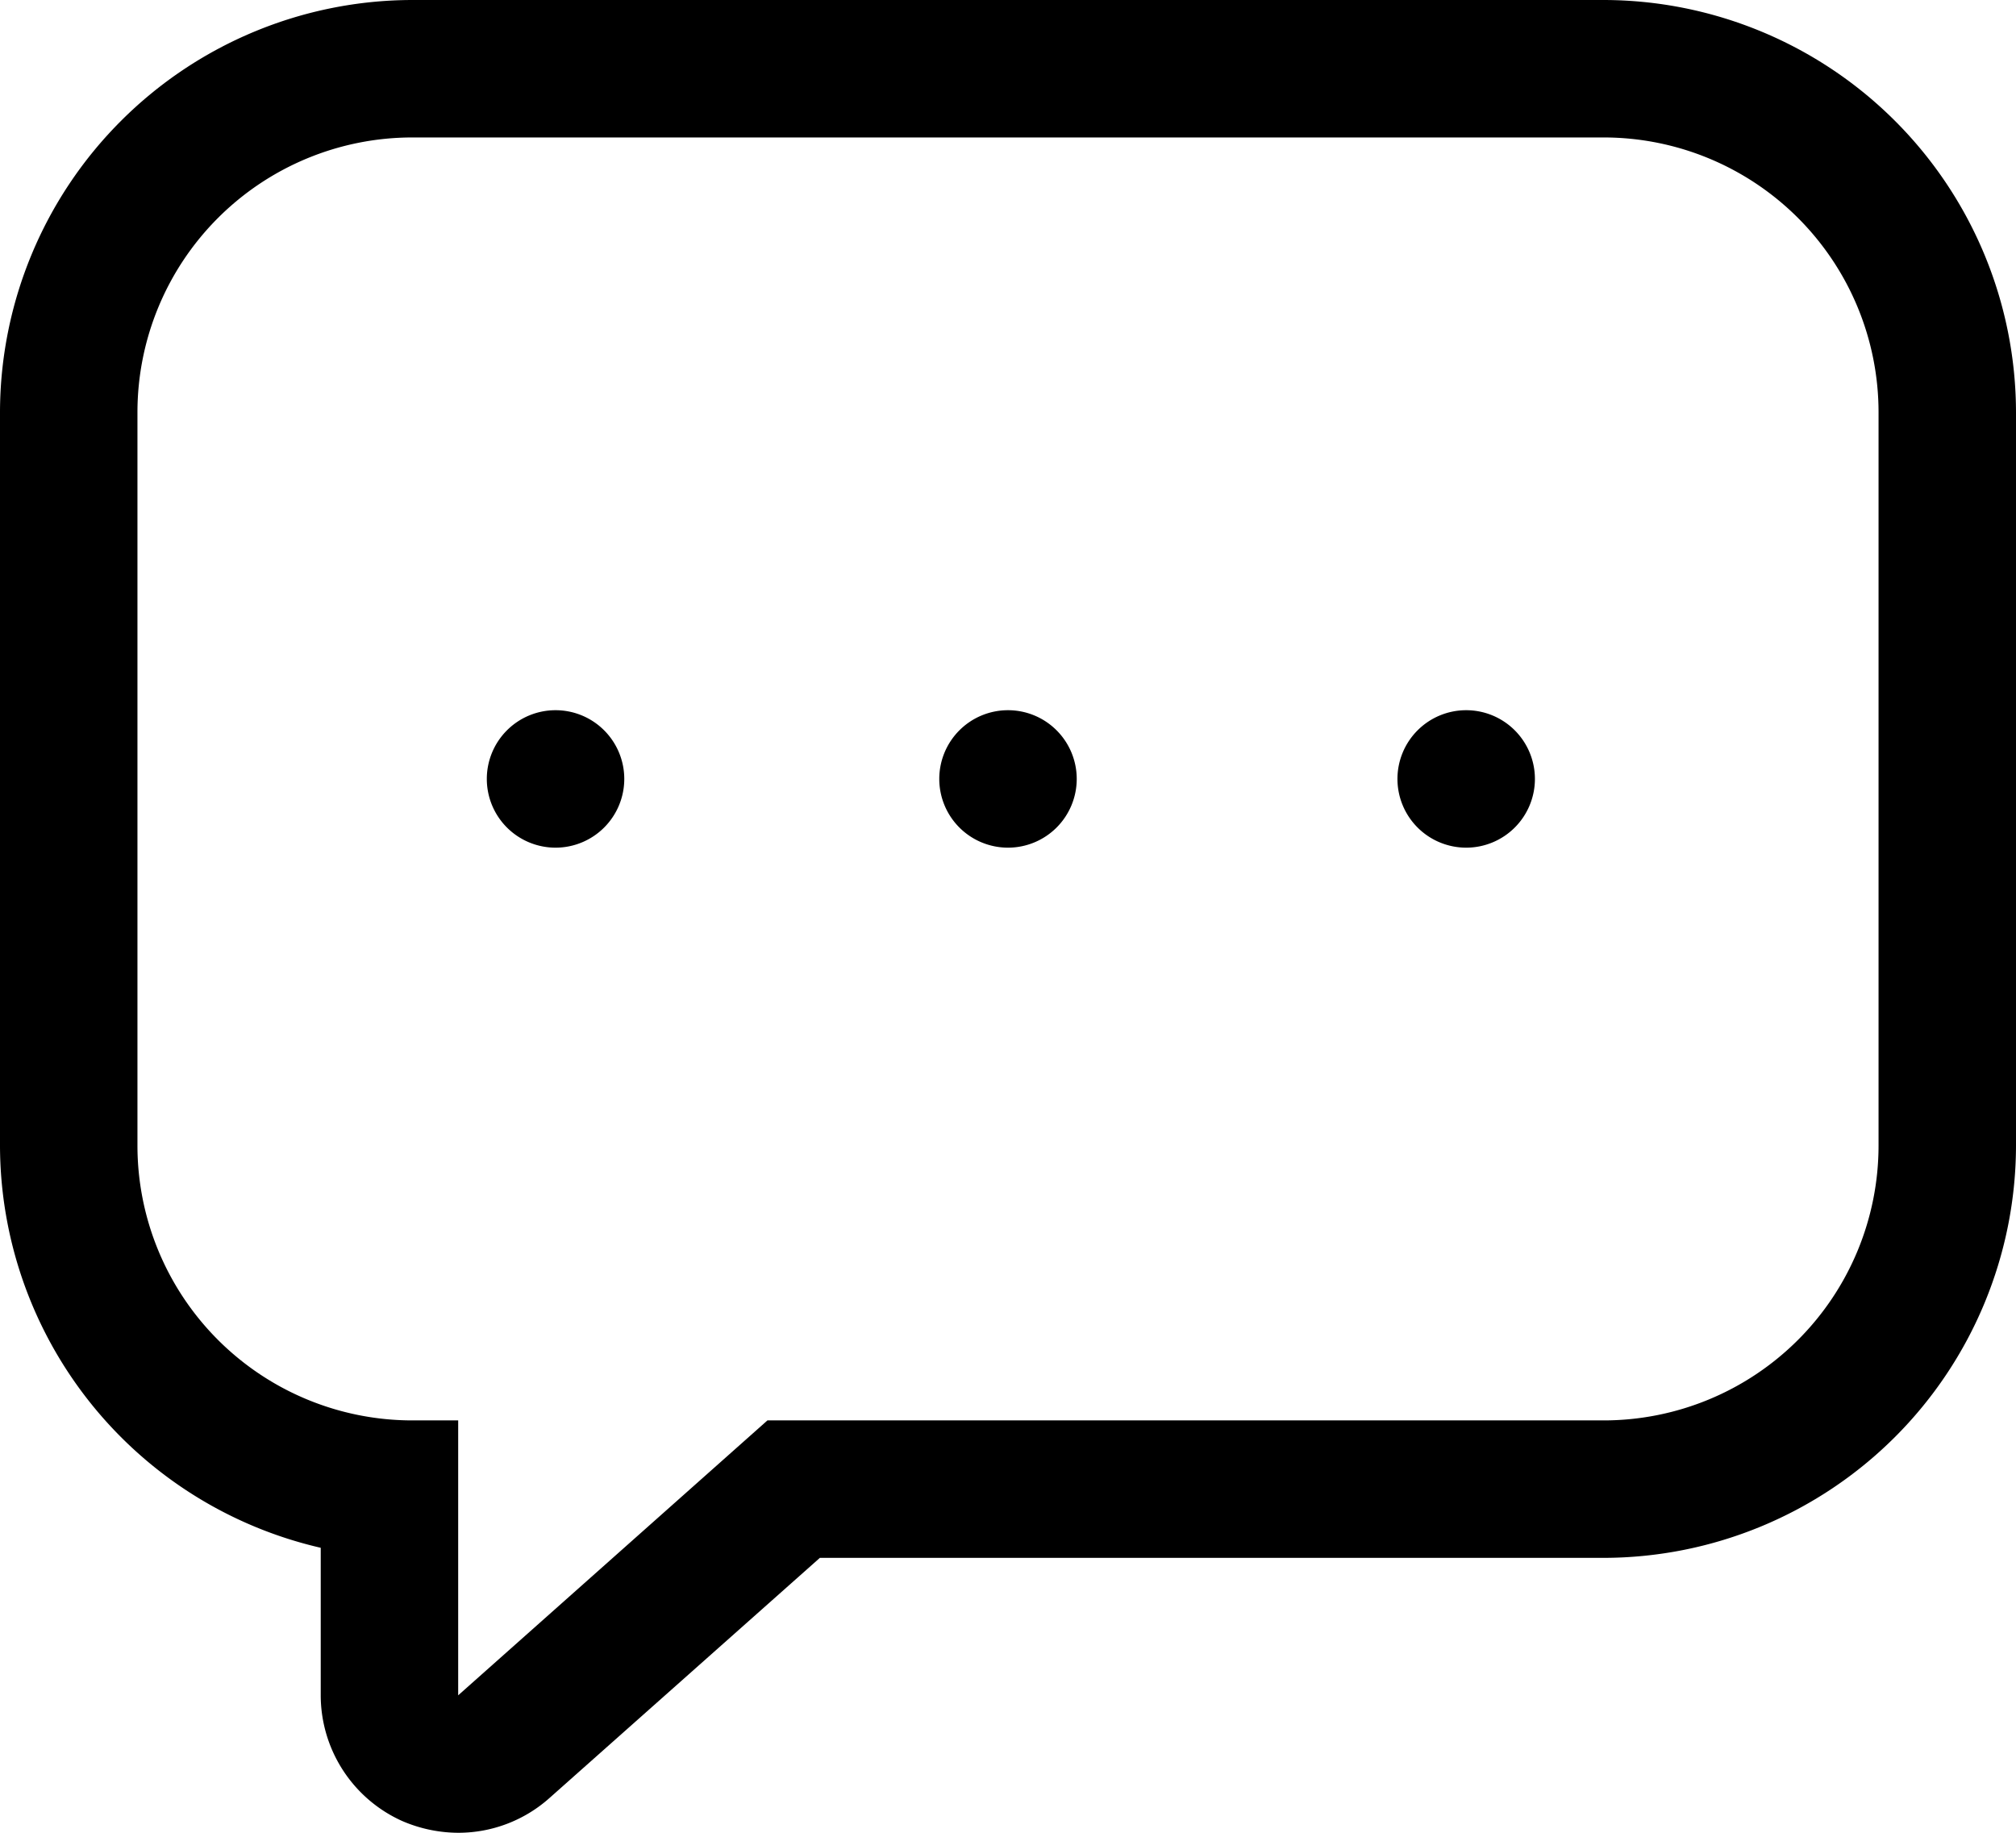
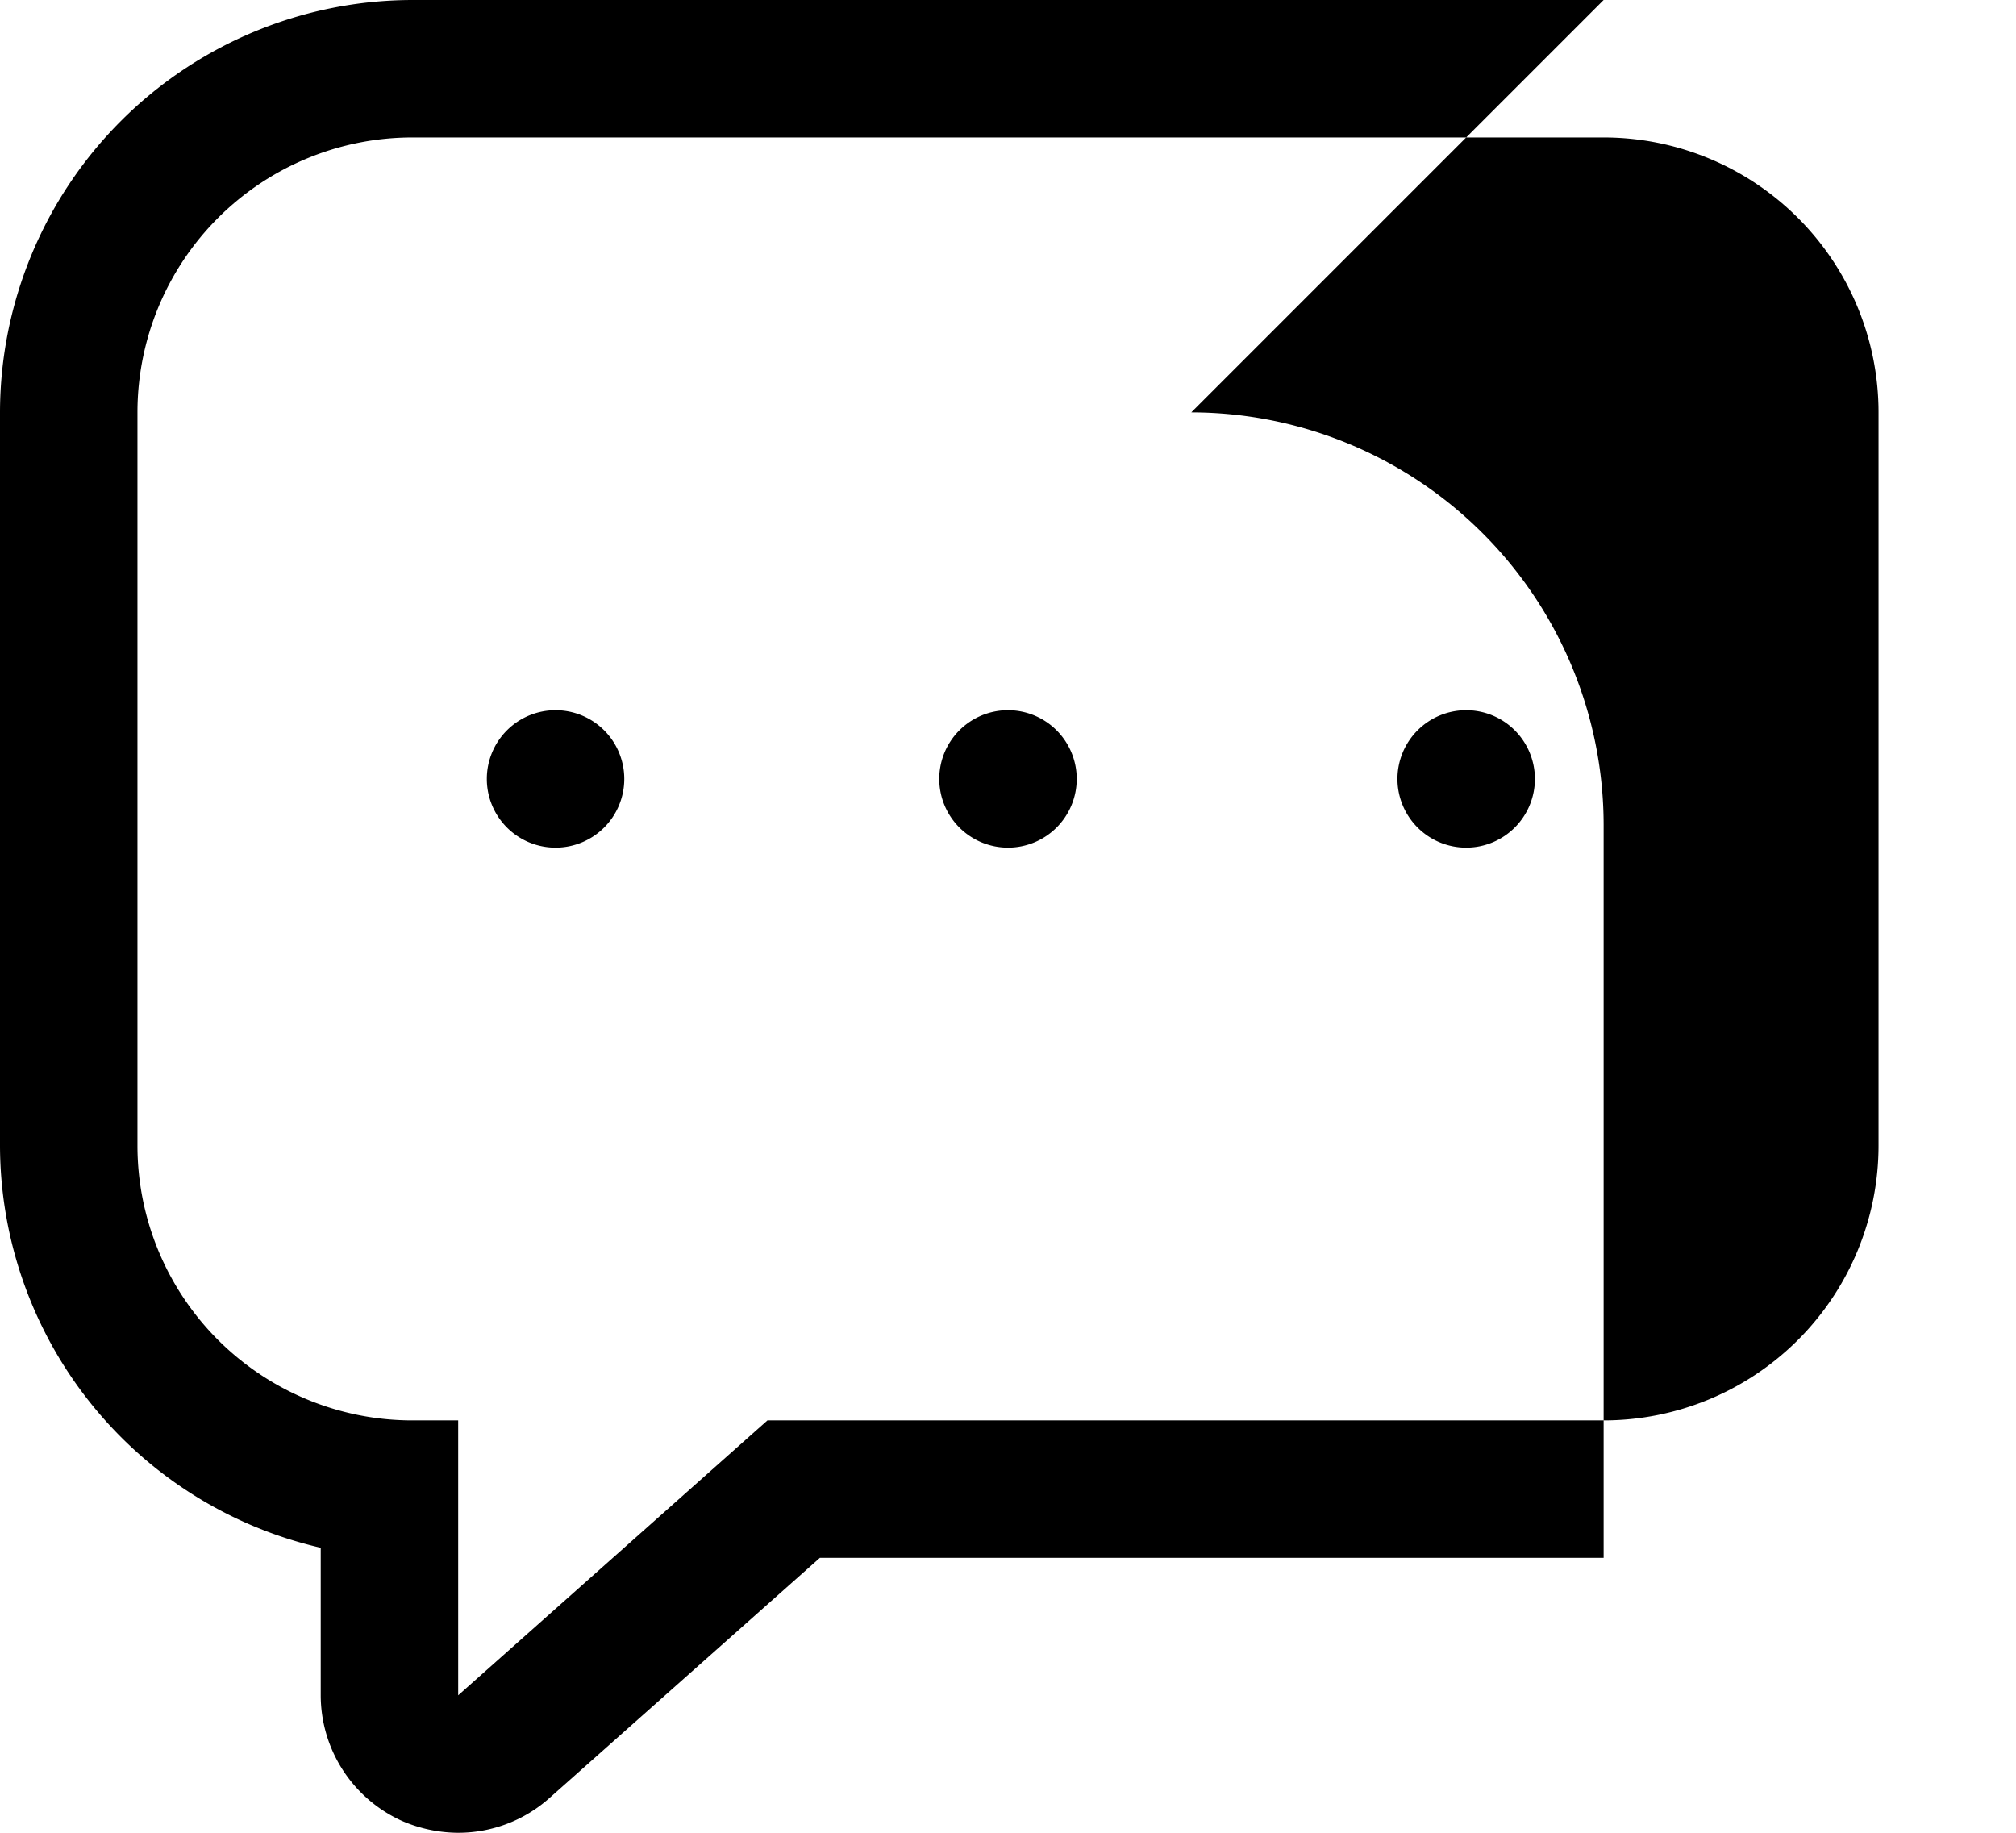
<svg xmlns="http://www.w3.org/2000/svg" width="44" height="40" viewBox="0 0 44 40">
  <defs>
    <style>
      .cls-1 {
        fill-rule: evenodd;
      }
    </style>
  </defs>
-   <path id="Message" class="cls-1" d="M467,2134a6,6,0,0,1,6,6v16a6,6,0,0,1-6,6H448.75l-6.75,6v-6h-1a6,6,0,0,1-6-6v-16a6,6,0,0,1,6-6h26m0-3H441a9.012,9.012,0,0,0-9,9v16a9.024,9.024,0,0,0,7,8.78V2168a3.012,3.012,0,0,0,1.771,2.74A3.109,3.109,0,0,0,442,2171a2.99,2.99,0,0,0,1.994-.76l5.9-5.24H467a9.012,9.012,0,0,0,9-9v-16a9.012,9.012,0,0,0-9-9h0Zm-11.5,17a1.5,1.5,0,1,1-1.5-1.5A1.5,1.5,0,0,1,455.5,2148Zm10,0a1.5,1.5,0,1,1-1.5-1.5A1.5,1.5,0,0,1,465.5,2148Zm-19.875,0a1.5,1.5,0,1,1-1.5-1.5A1.5,1.5,0,0,1,445.625,2148Z" transform="translate(-432 -2131)" />
+   <path id="Message" class="cls-1" d="M467,2134a6,6,0,0,1,6,6v16a6,6,0,0,1-6,6H448.75l-6.75,6v-6h-1a6,6,0,0,1-6-6v-16a6,6,0,0,1,6-6h26m0-3H441a9.012,9.012,0,0,0-9,9v16a9.024,9.024,0,0,0,7,8.78V2168a3.012,3.012,0,0,0,1.771,2.74A3.109,3.109,0,0,0,442,2171a2.99,2.99,0,0,0,1.994-.76l5.9-5.24H467v-16a9.012,9.012,0,0,0-9-9h0Zm-11.5,17a1.5,1.5,0,1,1-1.5-1.5A1.5,1.5,0,0,1,455.5,2148Zm10,0a1.5,1.5,0,1,1-1.5-1.5A1.5,1.5,0,0,1,465.5,2148Zm-19.875,0a1.5,1.5,0,1,1-1.5-1.5A1.5,1.5,0,0,1,445.625,2148Z" transform="translate(-432 -2131)" />
</svg>